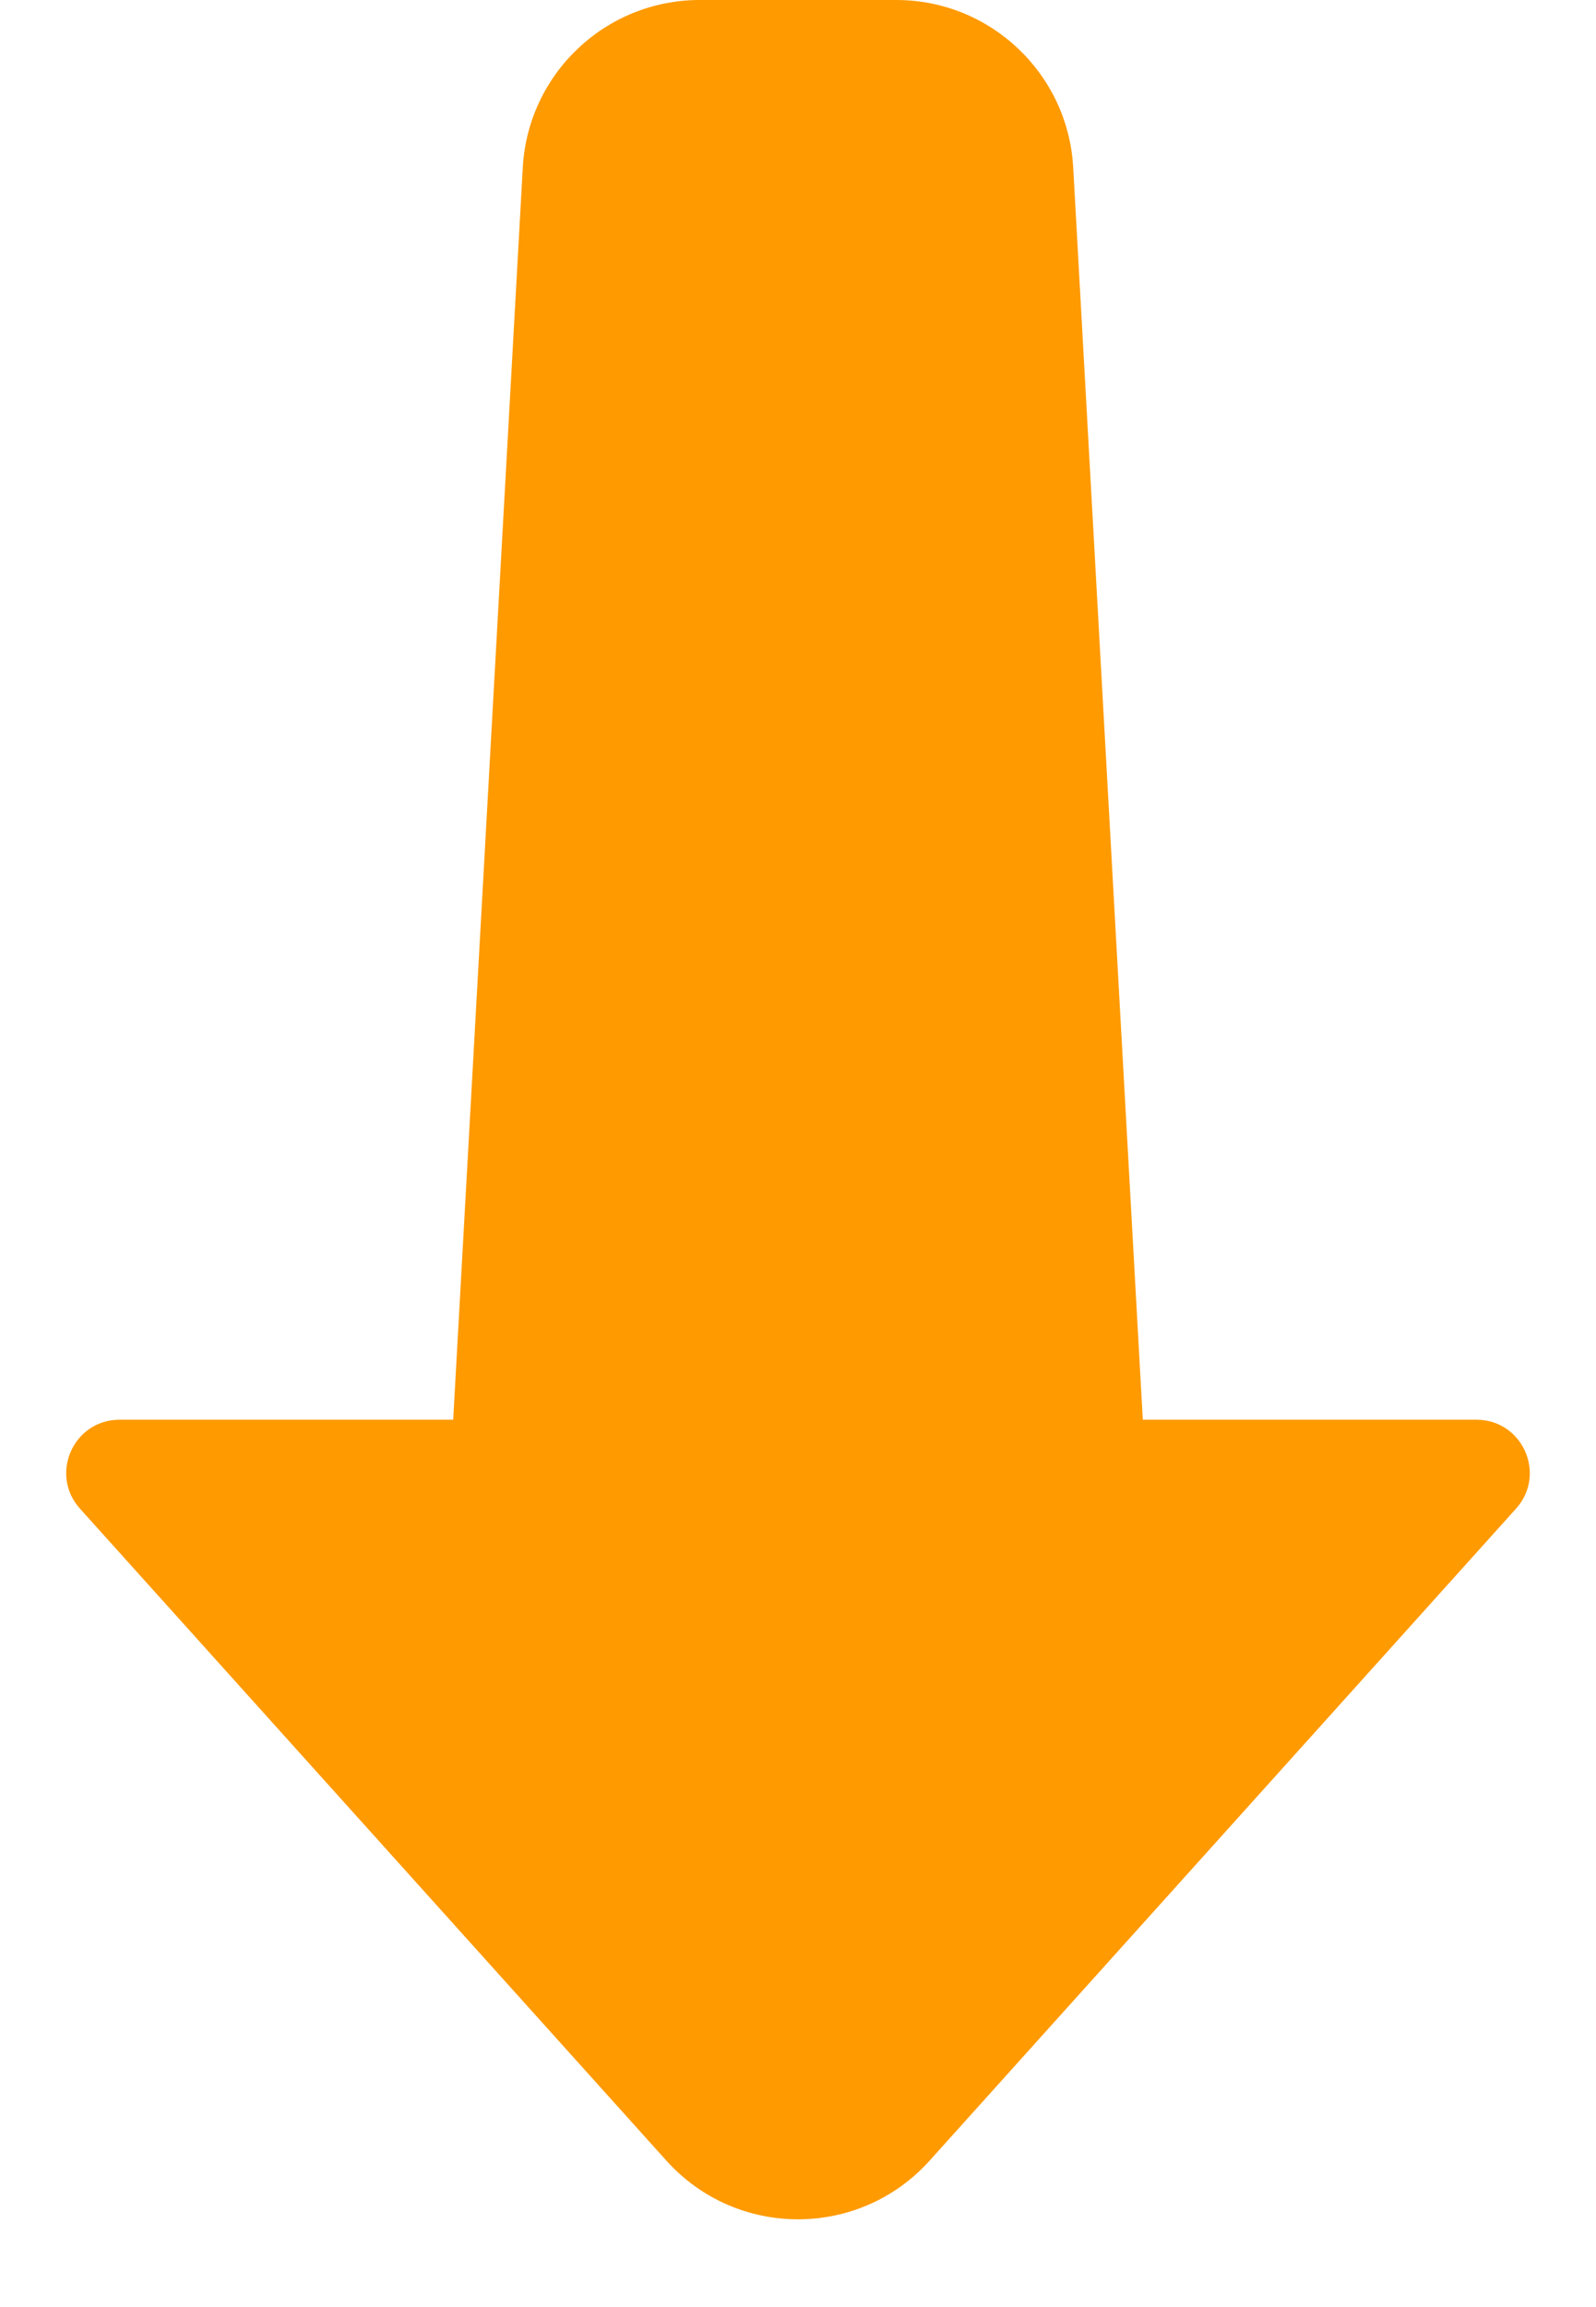
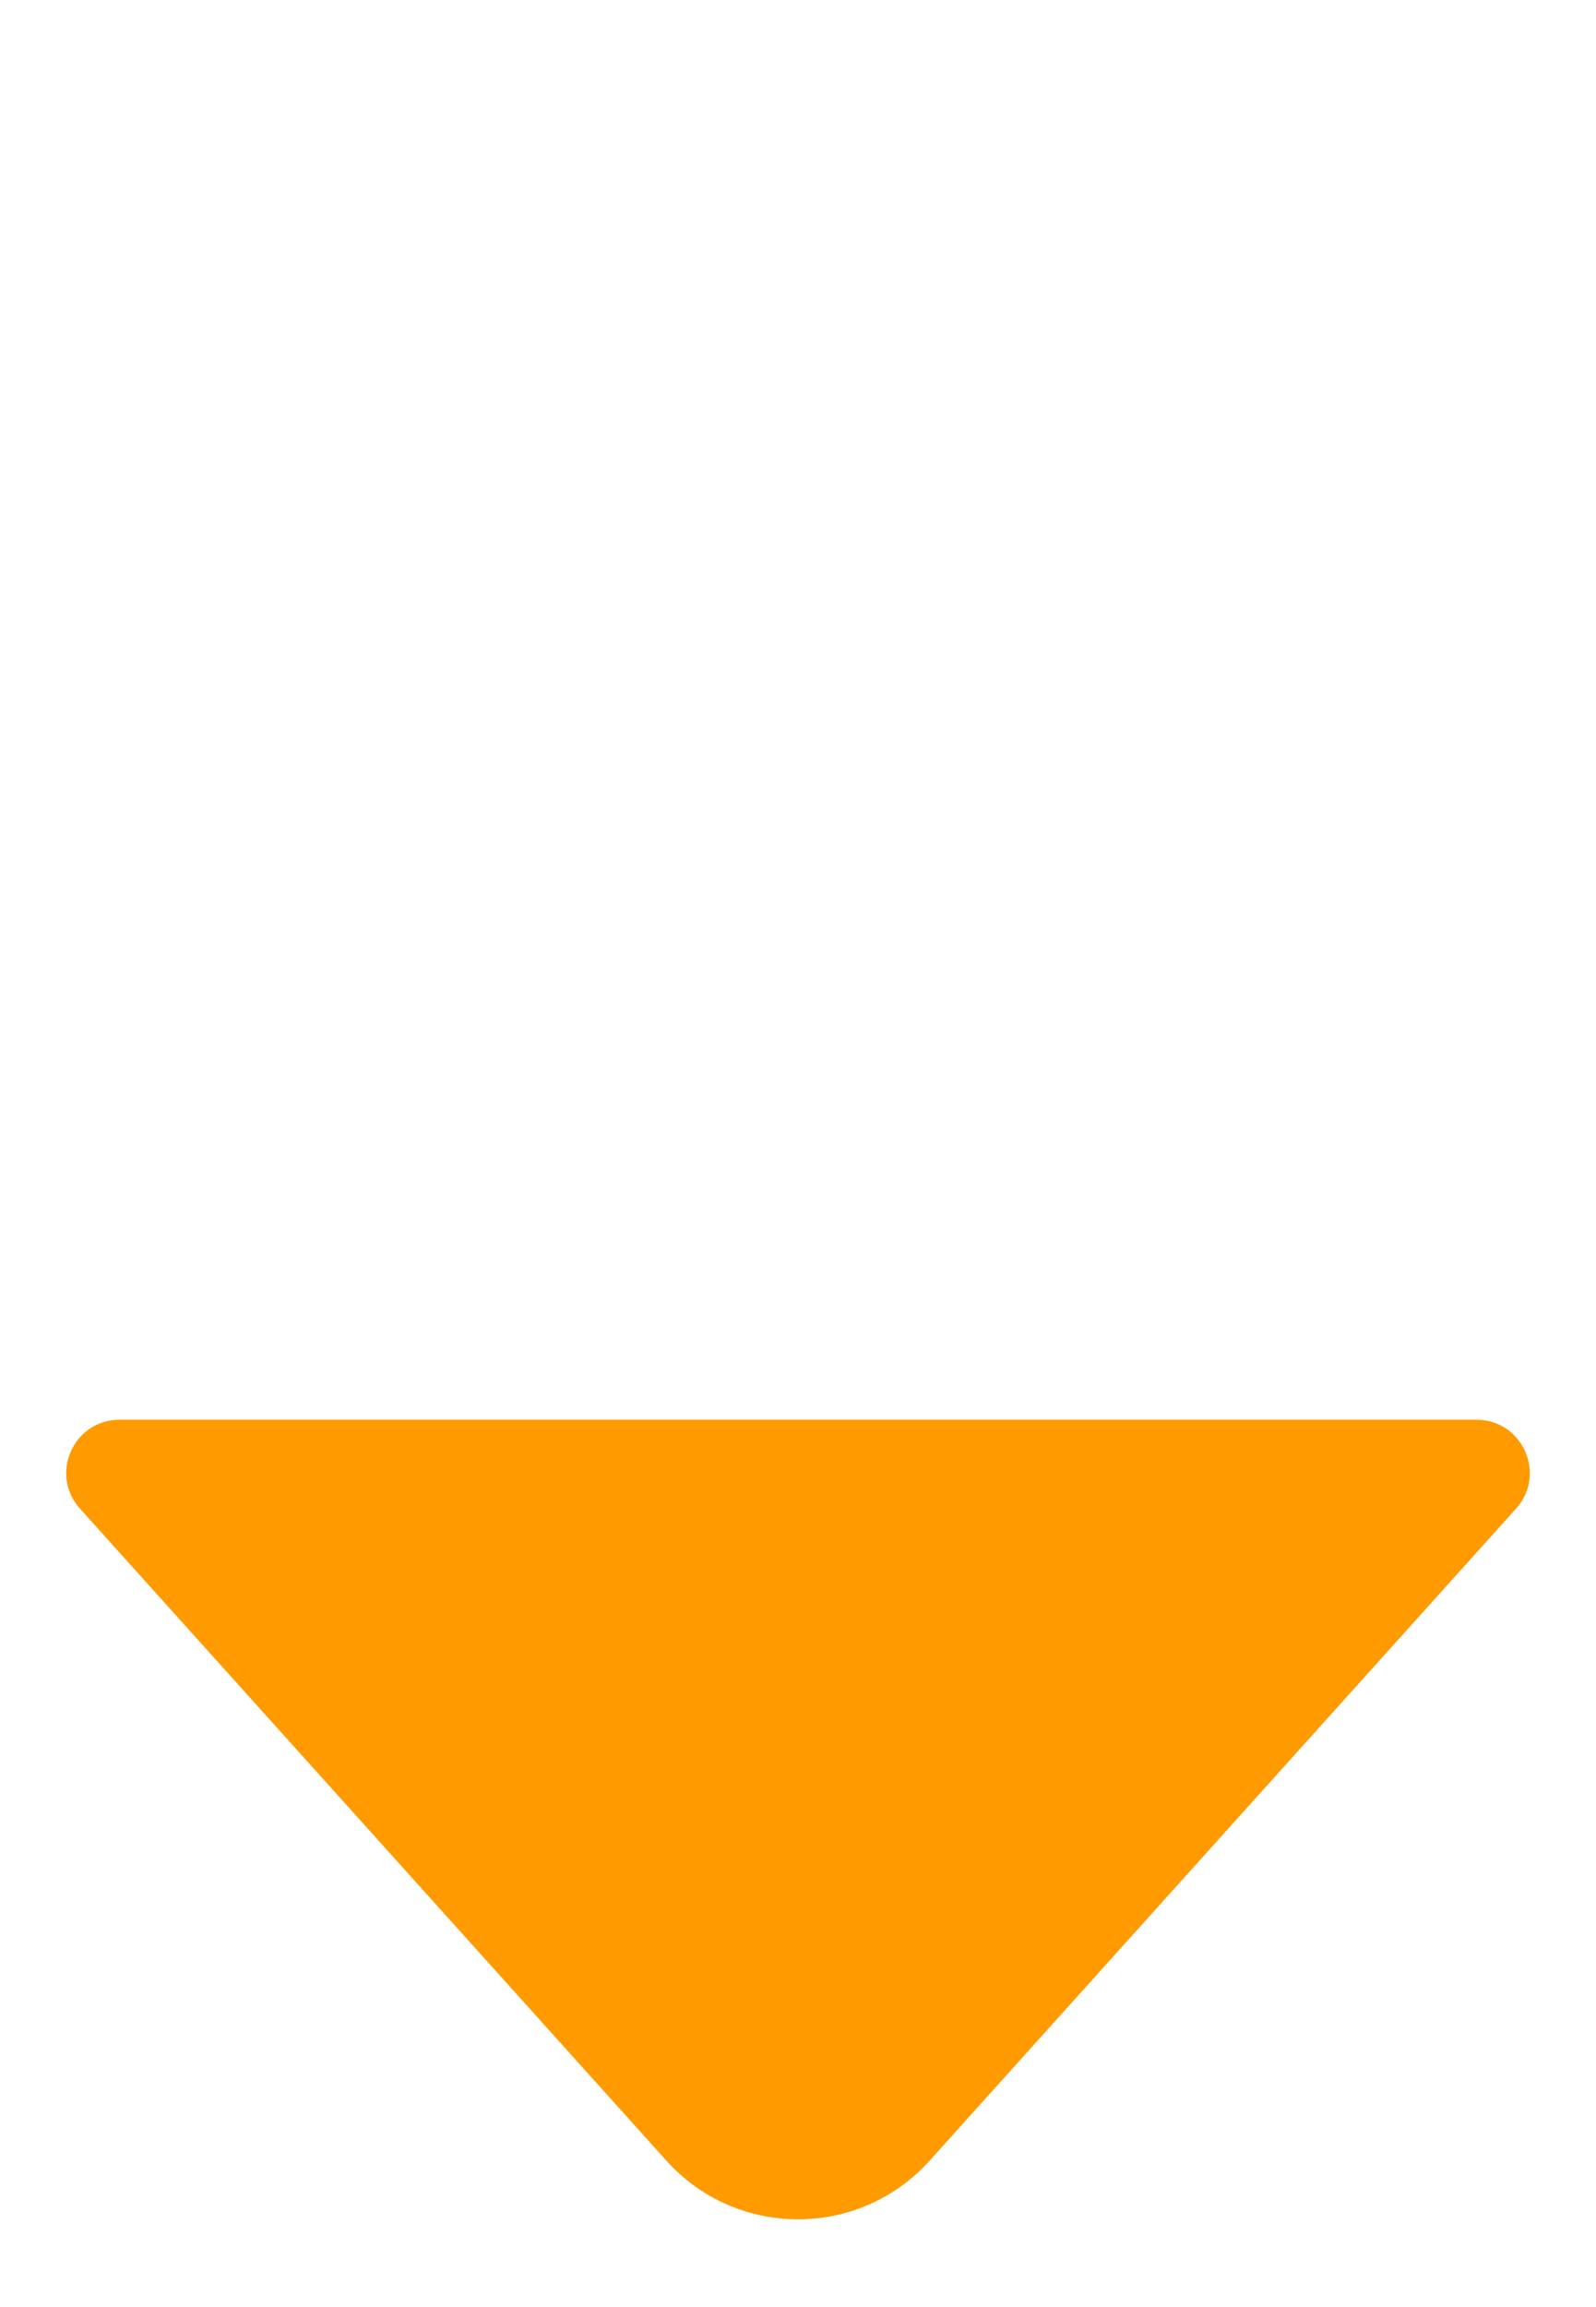
<svg xmlns="http://www.w3.org/2000/svg" width="9" height="13" viewBox="0 0 9 13" fill="none">
-   <path d="M6.5 9H2.5L2.948 0.945C2.977 0.415 3.415 0 3.946 0H5.054C5.585 0 6.023 0.415 6.052 0.945L6.5 9Z" fill="#FF9A00" />
  <path d="M5.243 12.174C4.846 12.616 4.154 12.616 3.757 12.174L0.451 8.501C0.277 8.308 0.414 8 0.674 8L8.326 8C8.586 8 8.723 8.308 8.549 8.501L5.243 12.174Z" fill="#FF9A00" />
</svg>